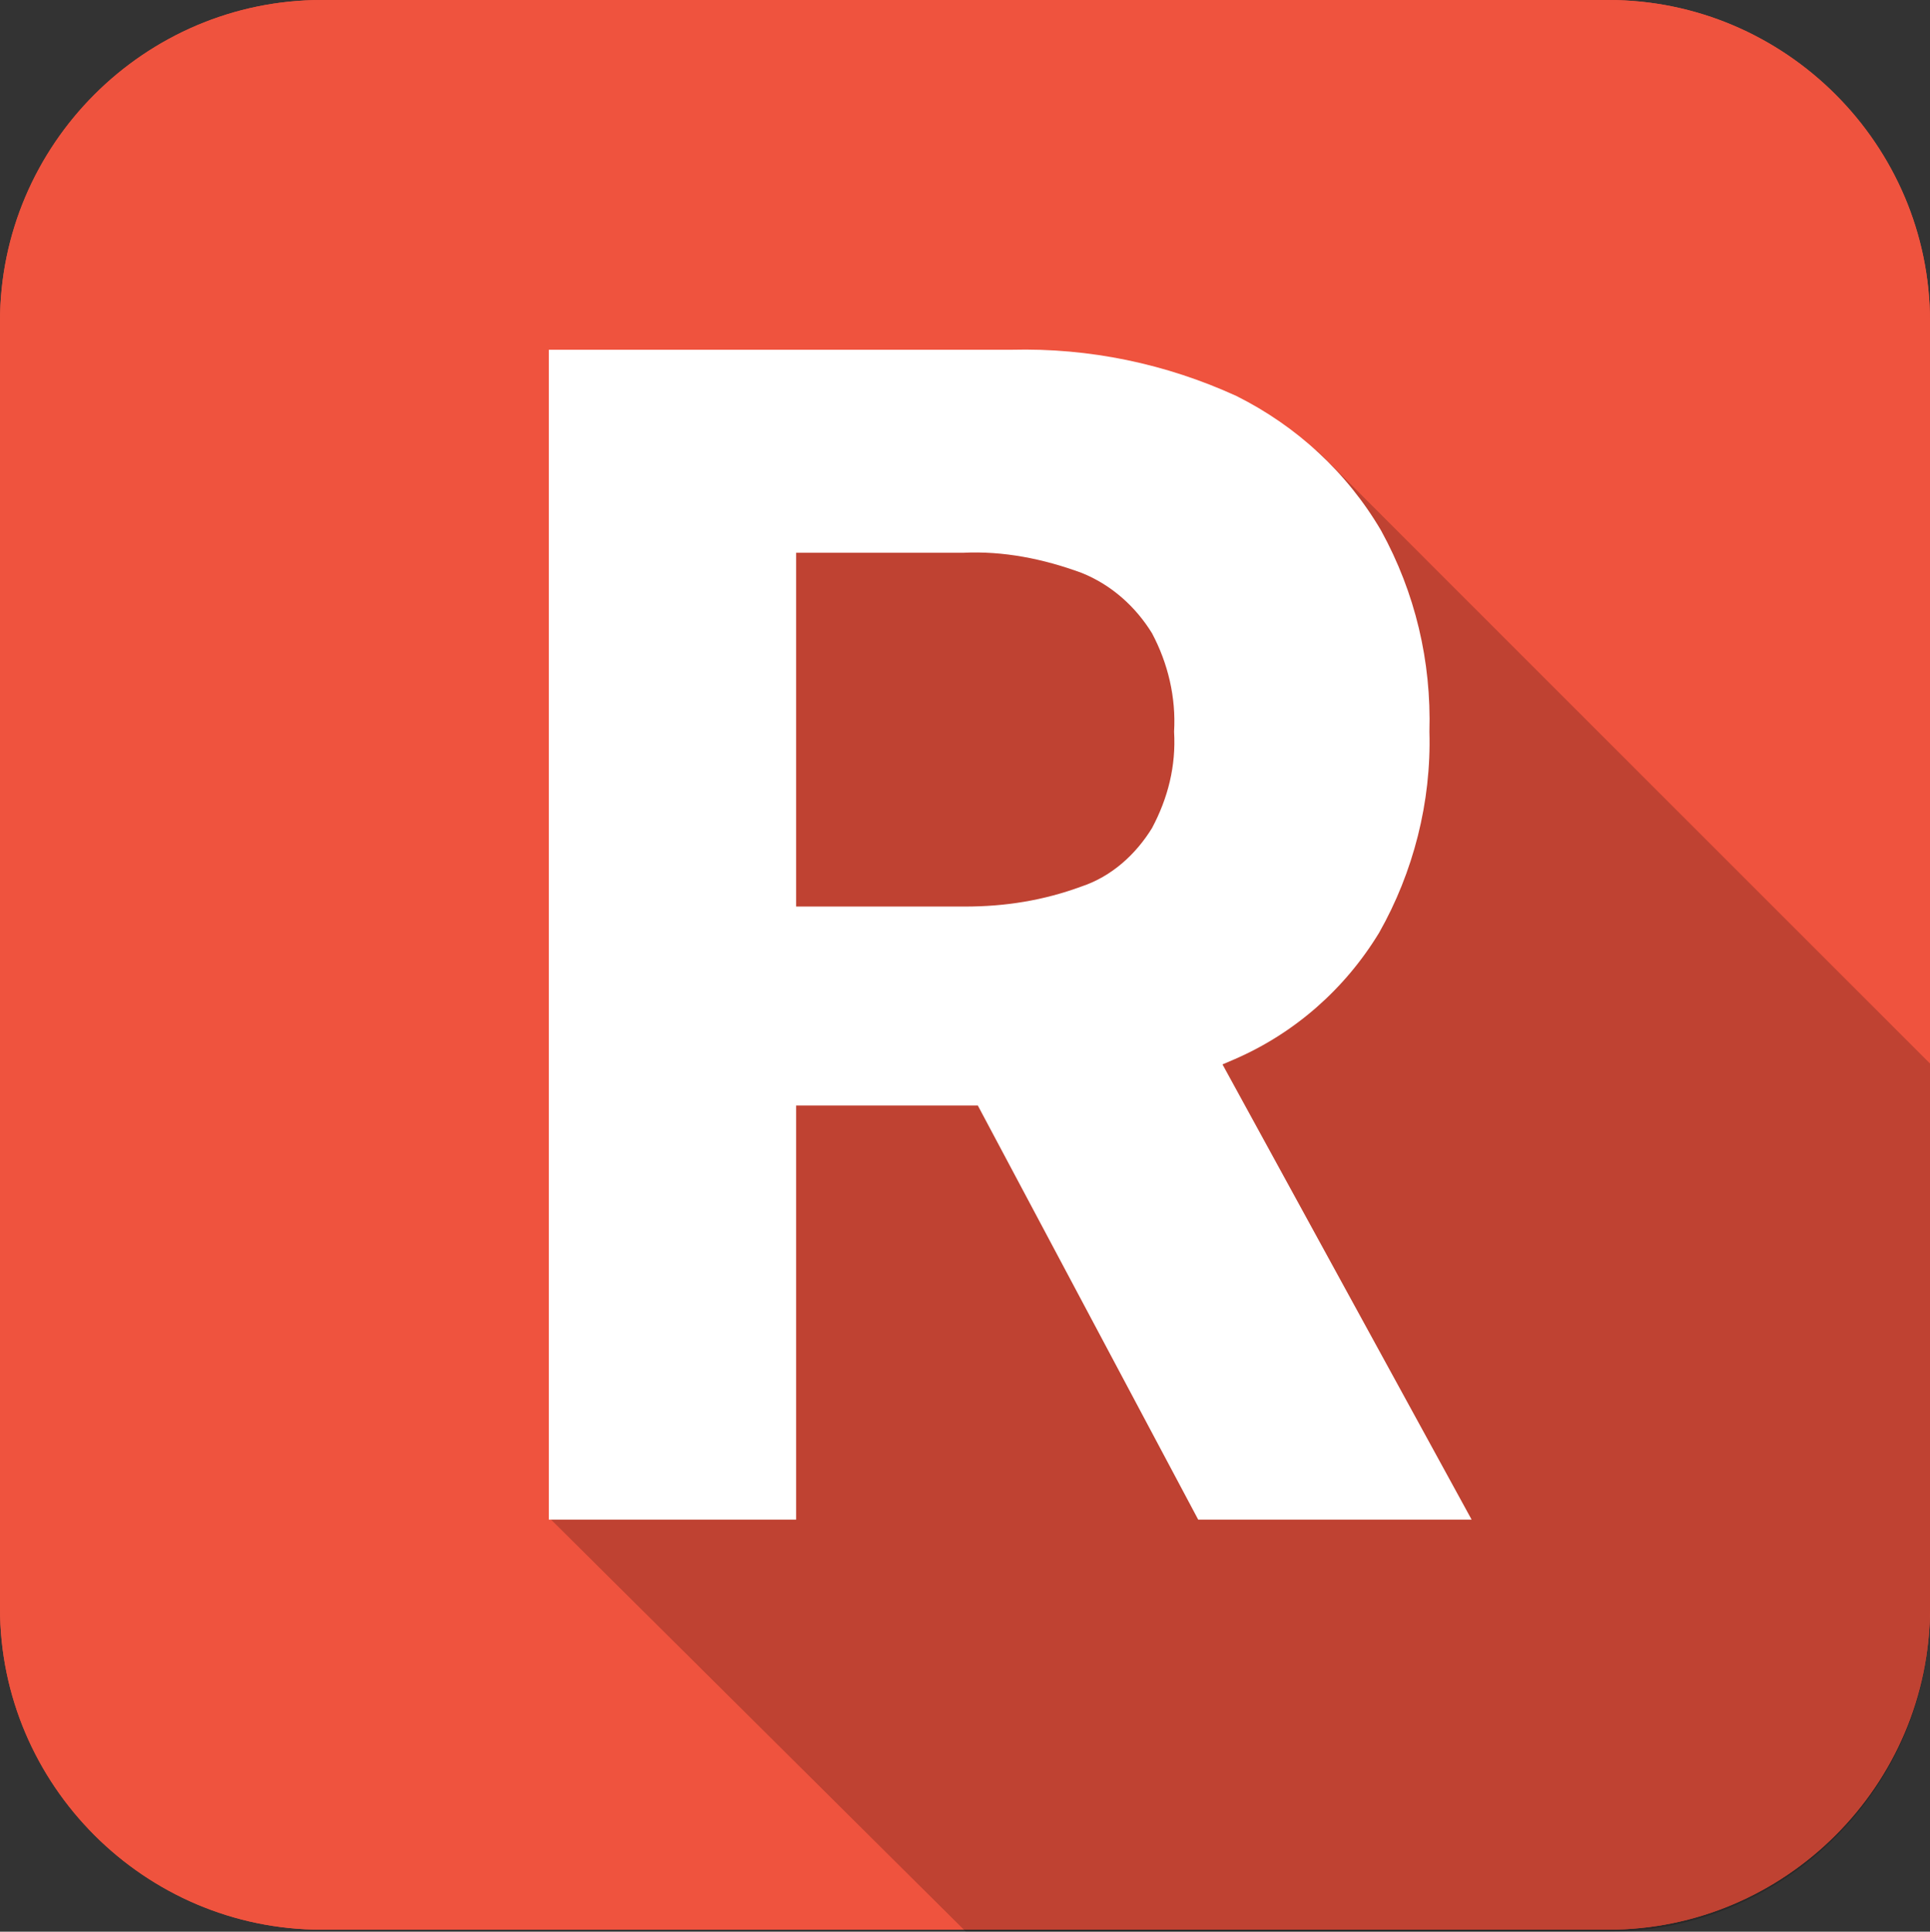
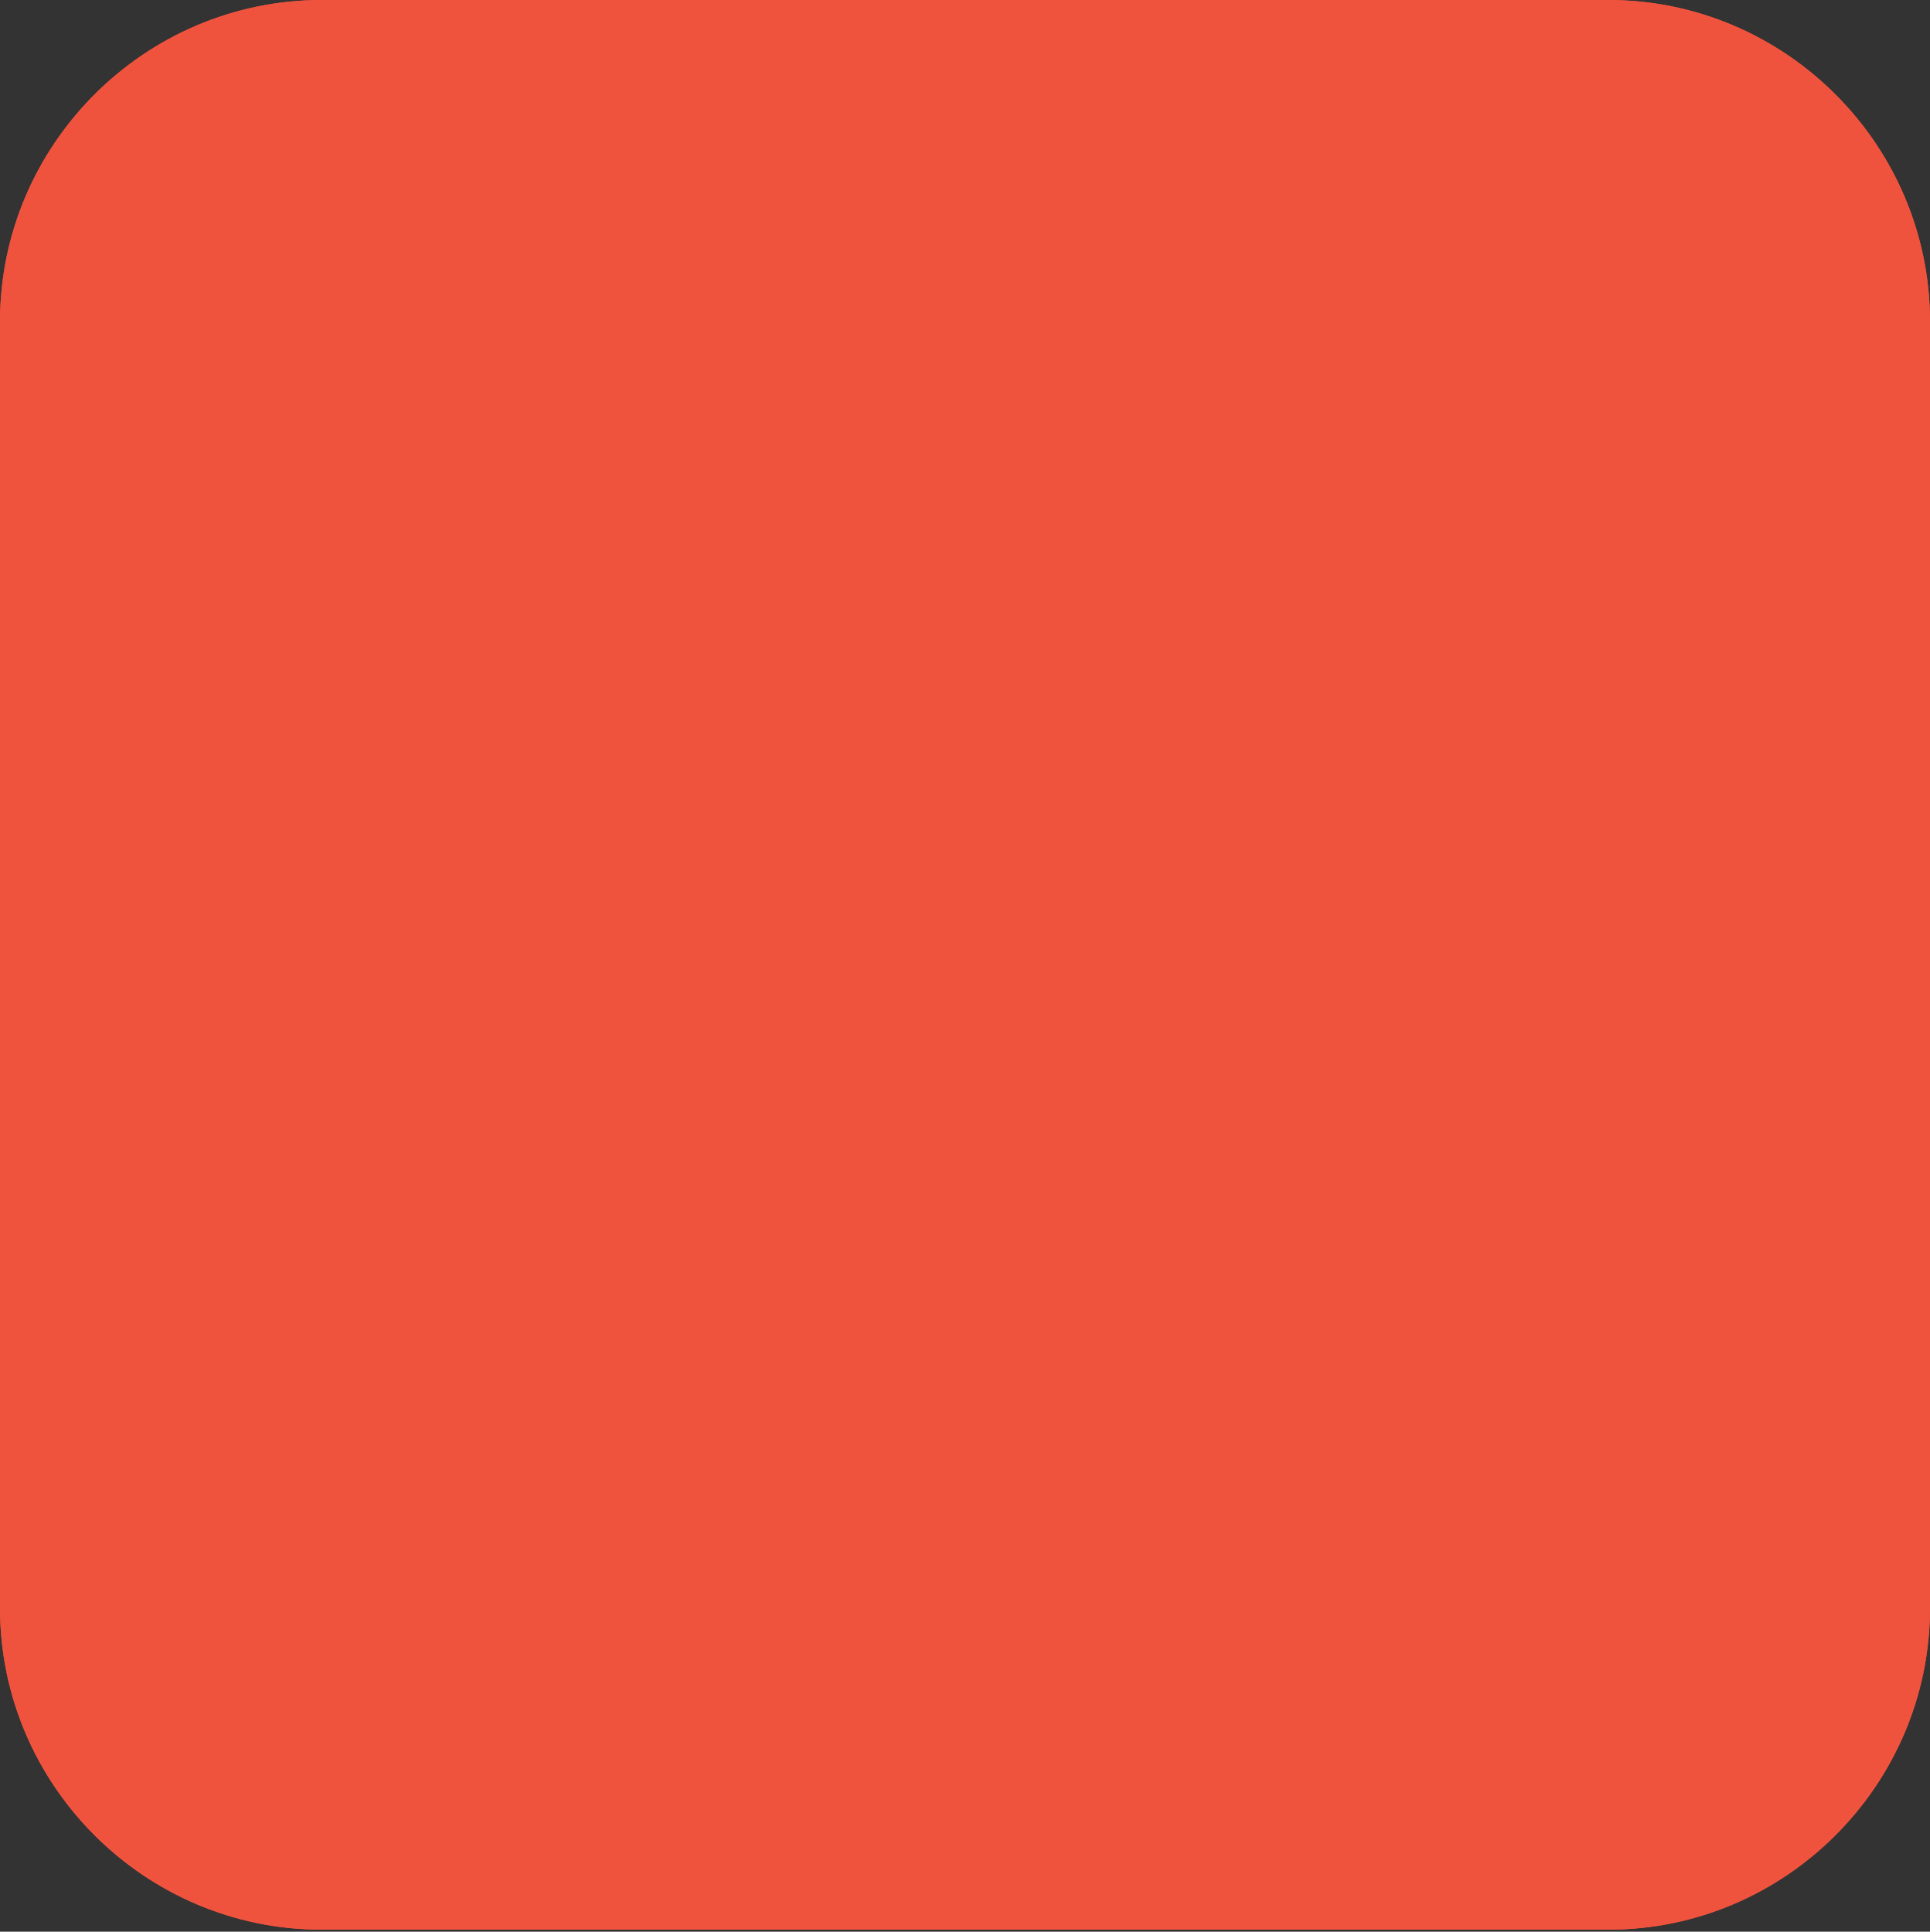
<svg xmlns="http://www.w3.org/2000/svg" xmlns:xlink="http://www.w3.org/1999/xlink" version="1.1" id="Layer_1" x="0px" y="0px" viewBox="0 0 96 96.1" style="enable-background:new 0 0 96 96.1;" xml:space="preserve">
  <rect x="0" y="0" width="96" height="96.1" fill="#333333" stroke="none" />
  <style type="text/css">
	.st0{fill:#EF533E;}
	.st1{clip-path:url(#SVGID_2_);}
	.st2{opacity:0.2;}
	.st3{fill:#FFFFFF;}
</style>
  <path class="st0" d="M16,0h64c8.8,0,16,7.2,16,16v64c0,8.8-7.2,16-16,16H16C7.2,96,0,88.8,0,80V16C0,7.2,7.2,0,16,0z" />
  <path class="st0" d="M16,0h64c8.8,0,16,7.2,16,16v64c0,8.8-7.2,16-16,16H16C7.2,96,0,88.8,0,80V16C0,7.2,7.2,0,16,0z" />
  <g>
    <defs>
      <polygon id="SVGID_1_" points="73.3,121.2 27.3,75.5 36.3,24.6 65.5,22.4 118.8,75.7   " />
    </defs>
    <clipPath id="SVGID_2_">
      <use xlink:href="#SVGID_1_" style="overflow:visible;" />
    </clipPath>
    <g class="st1">
      <g class="st2">
-         <path d="M16,0.1h64c8.8,0,16,7.2,16,16v64c0,8.8-7.2,16-16,16H16c-8.8,0-16-7.2-16-16v-64C0,7.3,7.2,0.1,16,0.1z" />
-       </g>
+         </g>
    </g>
  </g>
-   <path class="st3" d="M27.3,75.6V17.4h23c3.9-0.1,7.7,0.7,11.2,2.3c3,1.5,5.5,3.8,7.2,6.7c1.7,3.1,2.5,6.5,2.4,10  c0.1,3.5-0.8,7-2.5,10c-1.7,2.8-4.2,5-7.2,6.3c-3.6,1.6-7.5,2.4-11.5,2.3H34.6v-9.9H48c2,0,3.9-0.3,5.8-1c1.5-0.5,2.7-1.6,3.5-2.9  c0.8-1.5,1.2-3.1,1.1-4.8c0.1-1.7-0.3-3.4-1.1-4.9c-0.8-1.3-2-2.4-3.5-3c-1.9-0.7-3.9-1.1-5.9-1h-8.3v48.1H27.3z M58.7,49.1  l14.5,26.5H59.6L45.5,49.1H58.7z" />
</svg>